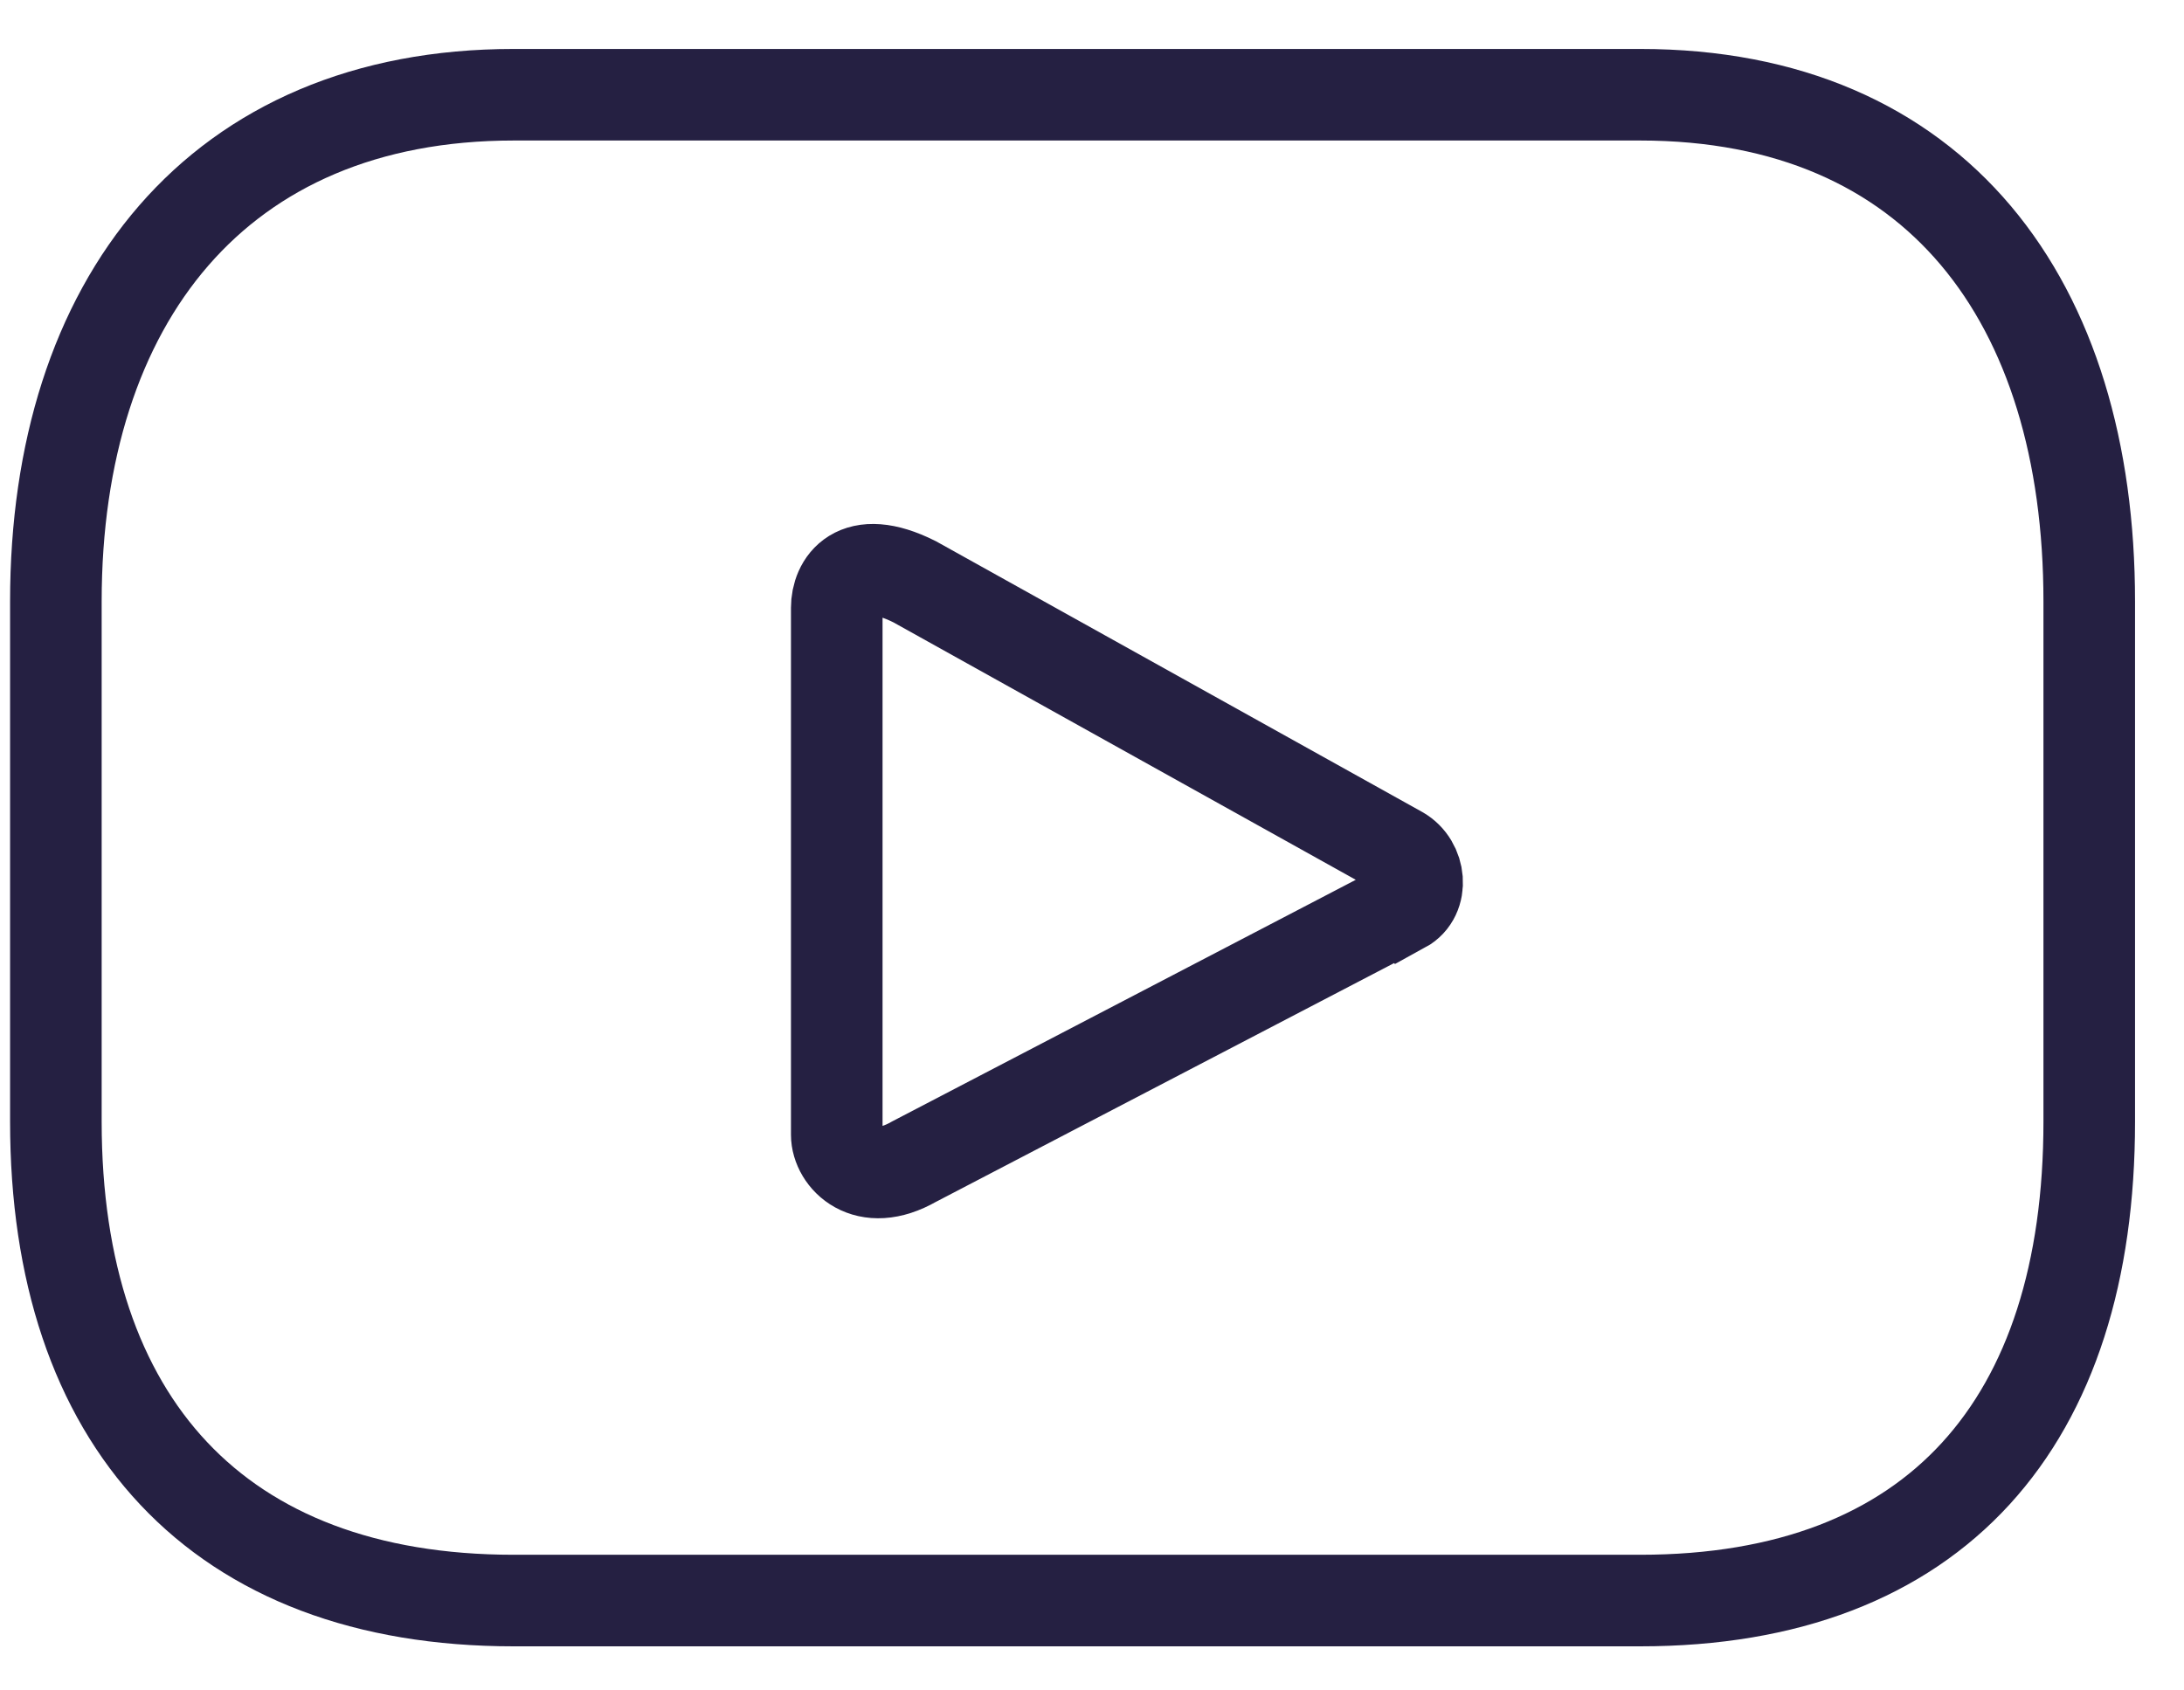
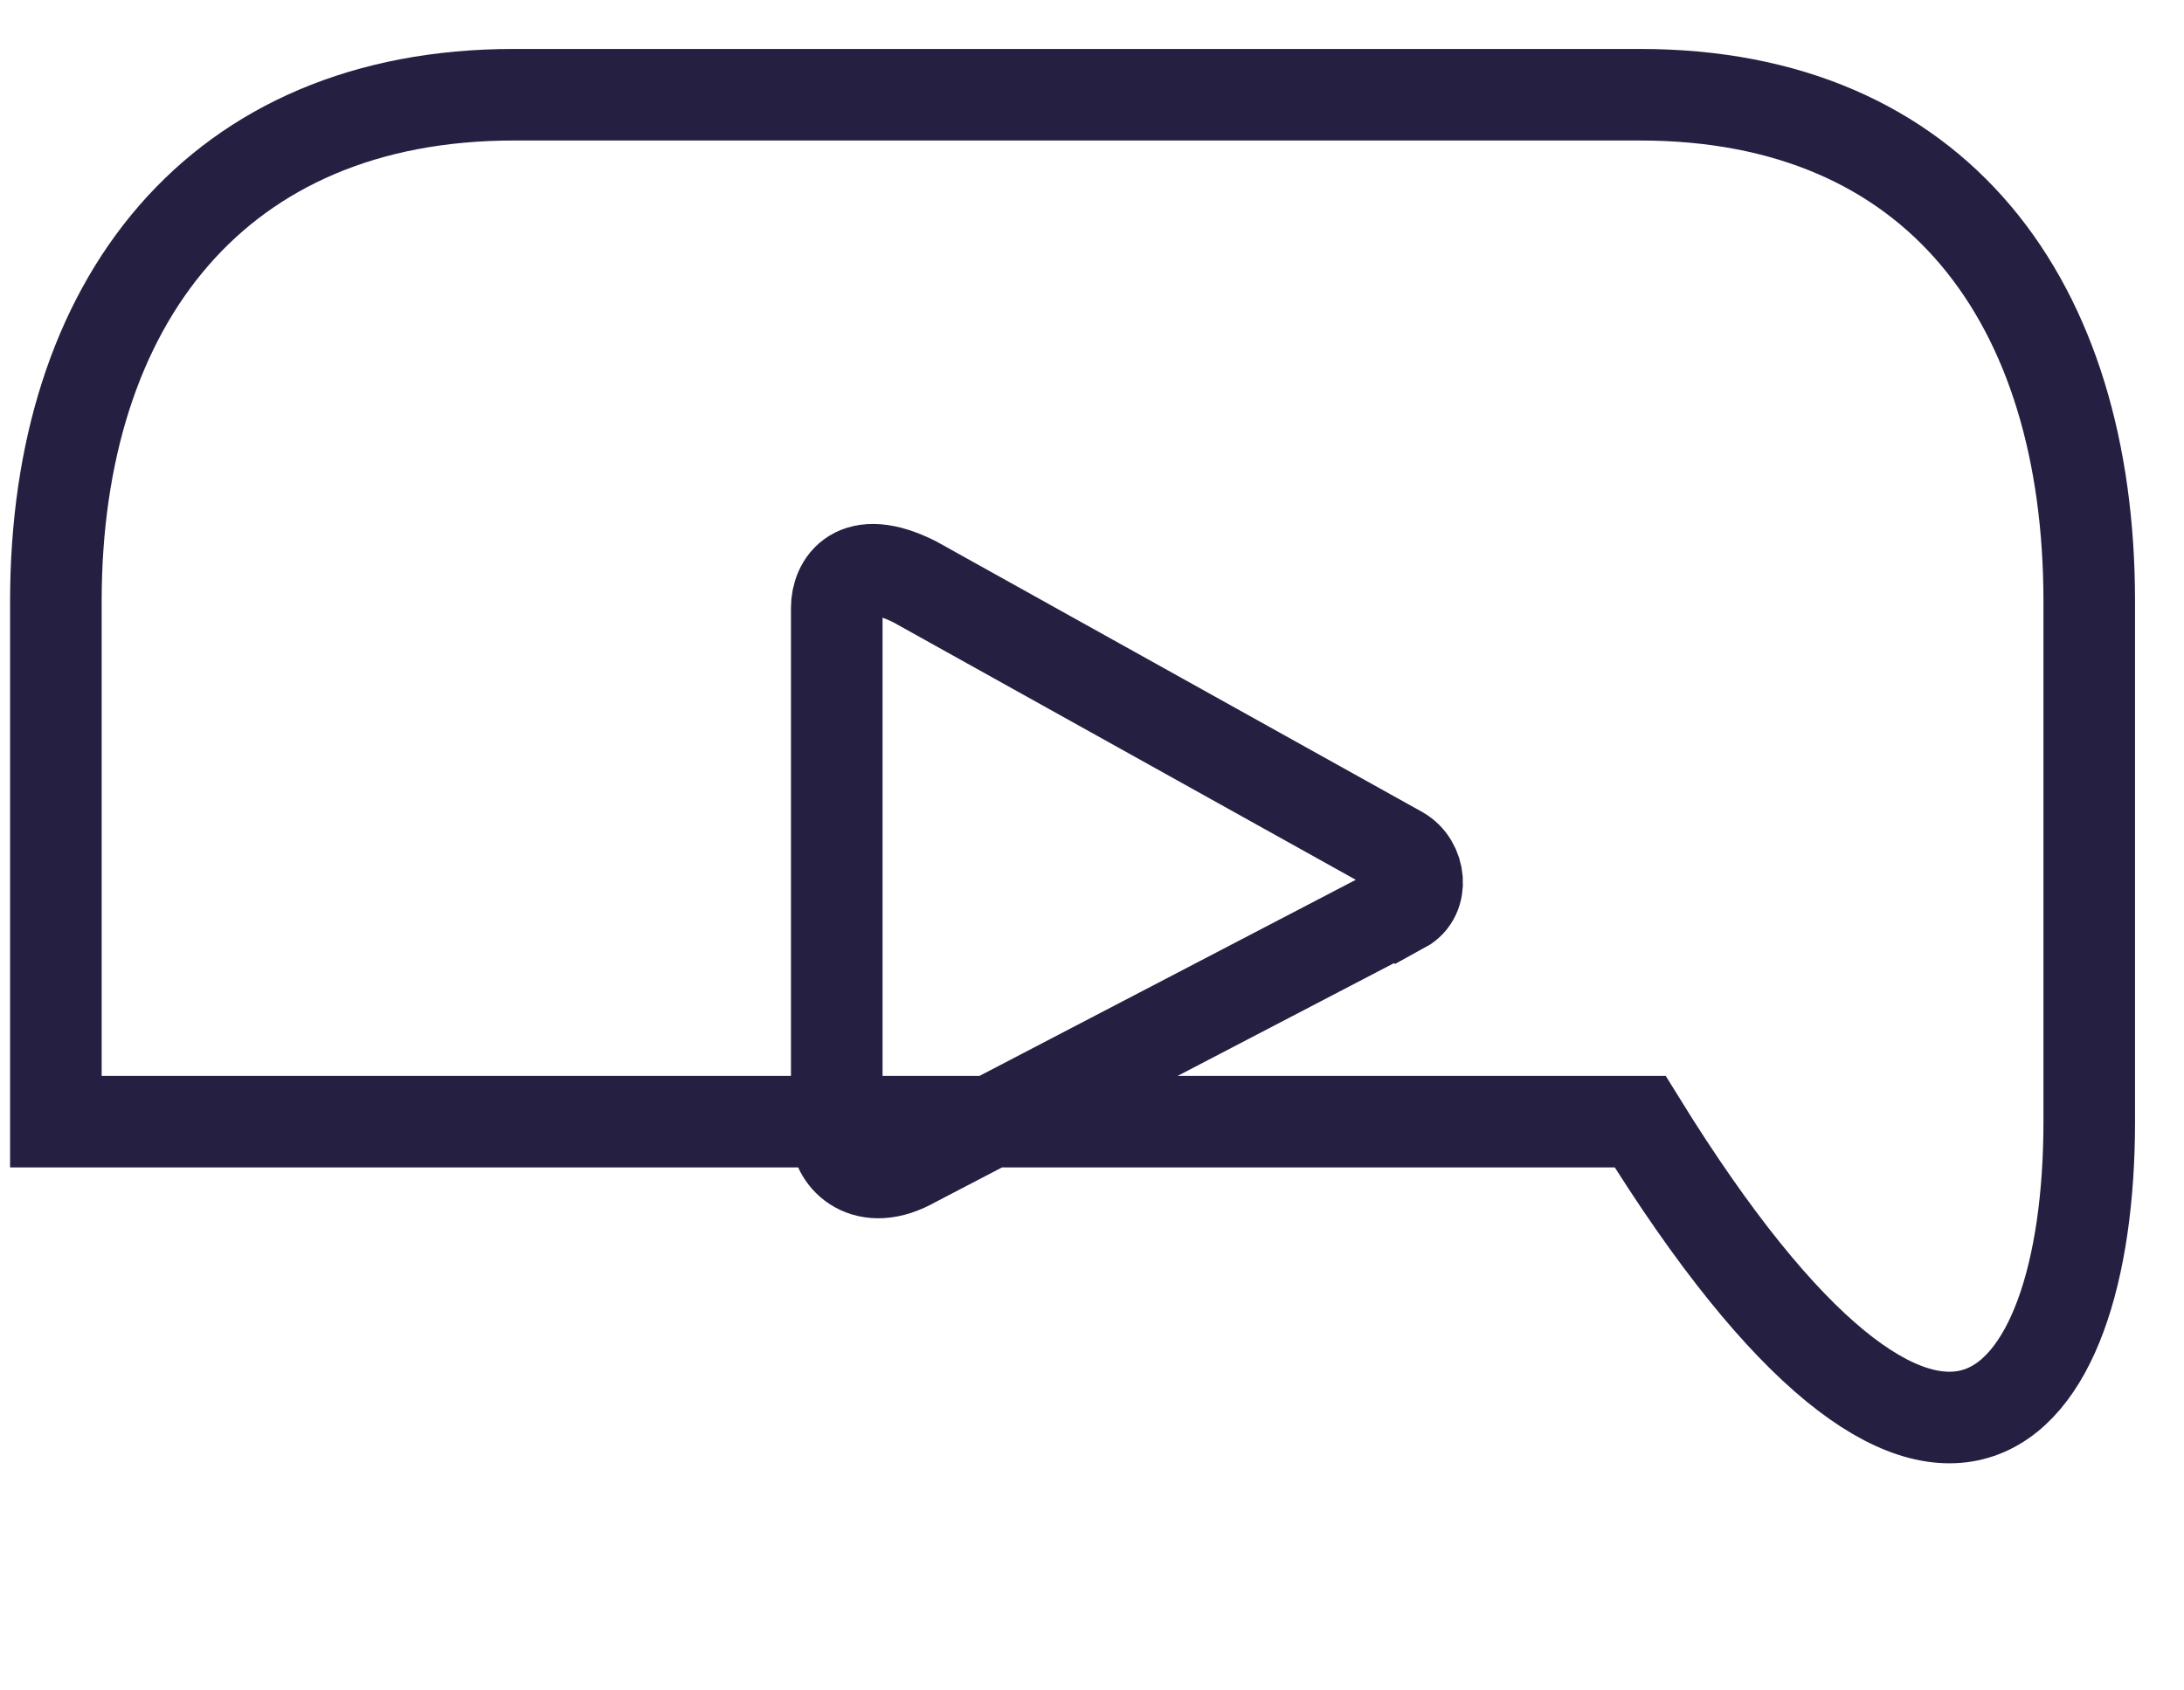
<svg xmlns="http://www.w3.org/2000/svg" width="31" height="24" viewBox="0 0 31 24" fill="none">
-   <path d="M29.655 8.539C29.655 4.279 27.489 1.345 23.281 1.345H7.291C3.089 1.345 0.793 4.279 0.793 8.539V15.925C0.793 20.179 3.089 22.724 7.291 22.724H23.281C27.483 22.724 29.655 20.185 29.655 15.925V8.539ZM19.91 12.877L12.975 16.492C12.285 16.887 11.877 16.439 11.877 16.11V8.629C11.877 8.3 12.131 7.834 12.981 8.259L19.869 12.095C20.164 12.262 20.211 12.722 19.916 12.883L19.91 12.877Z" stroke="#252042" stroke-width="1.3" stroke-miterlimit="10" stroke-linecap="round" />
+   <path d="M29.655 8.539C29.655 4.279 27.489 1.345 23.281 1.345H7.291C3.089 1.345 0.793 4.279 0.793 8.539V15.925H23.281C27.483 22.724 29.655 20.185 29.655 15.925V8.539ZM19.91 12.877L12.975 16.492C12.285 16.887 11.877 16.439 11.877 16.11V8.629C11.877 8.3 12.131 7.834 12.981 8.259L19.869 12.095C20.164 12.262 20.211 12.722 19.916 12.883L19.91 12.877Z" stroke="#252042" stroke-width="1.3" stroke-miterlimit="10" stroke-linecap="round" />
</svg>